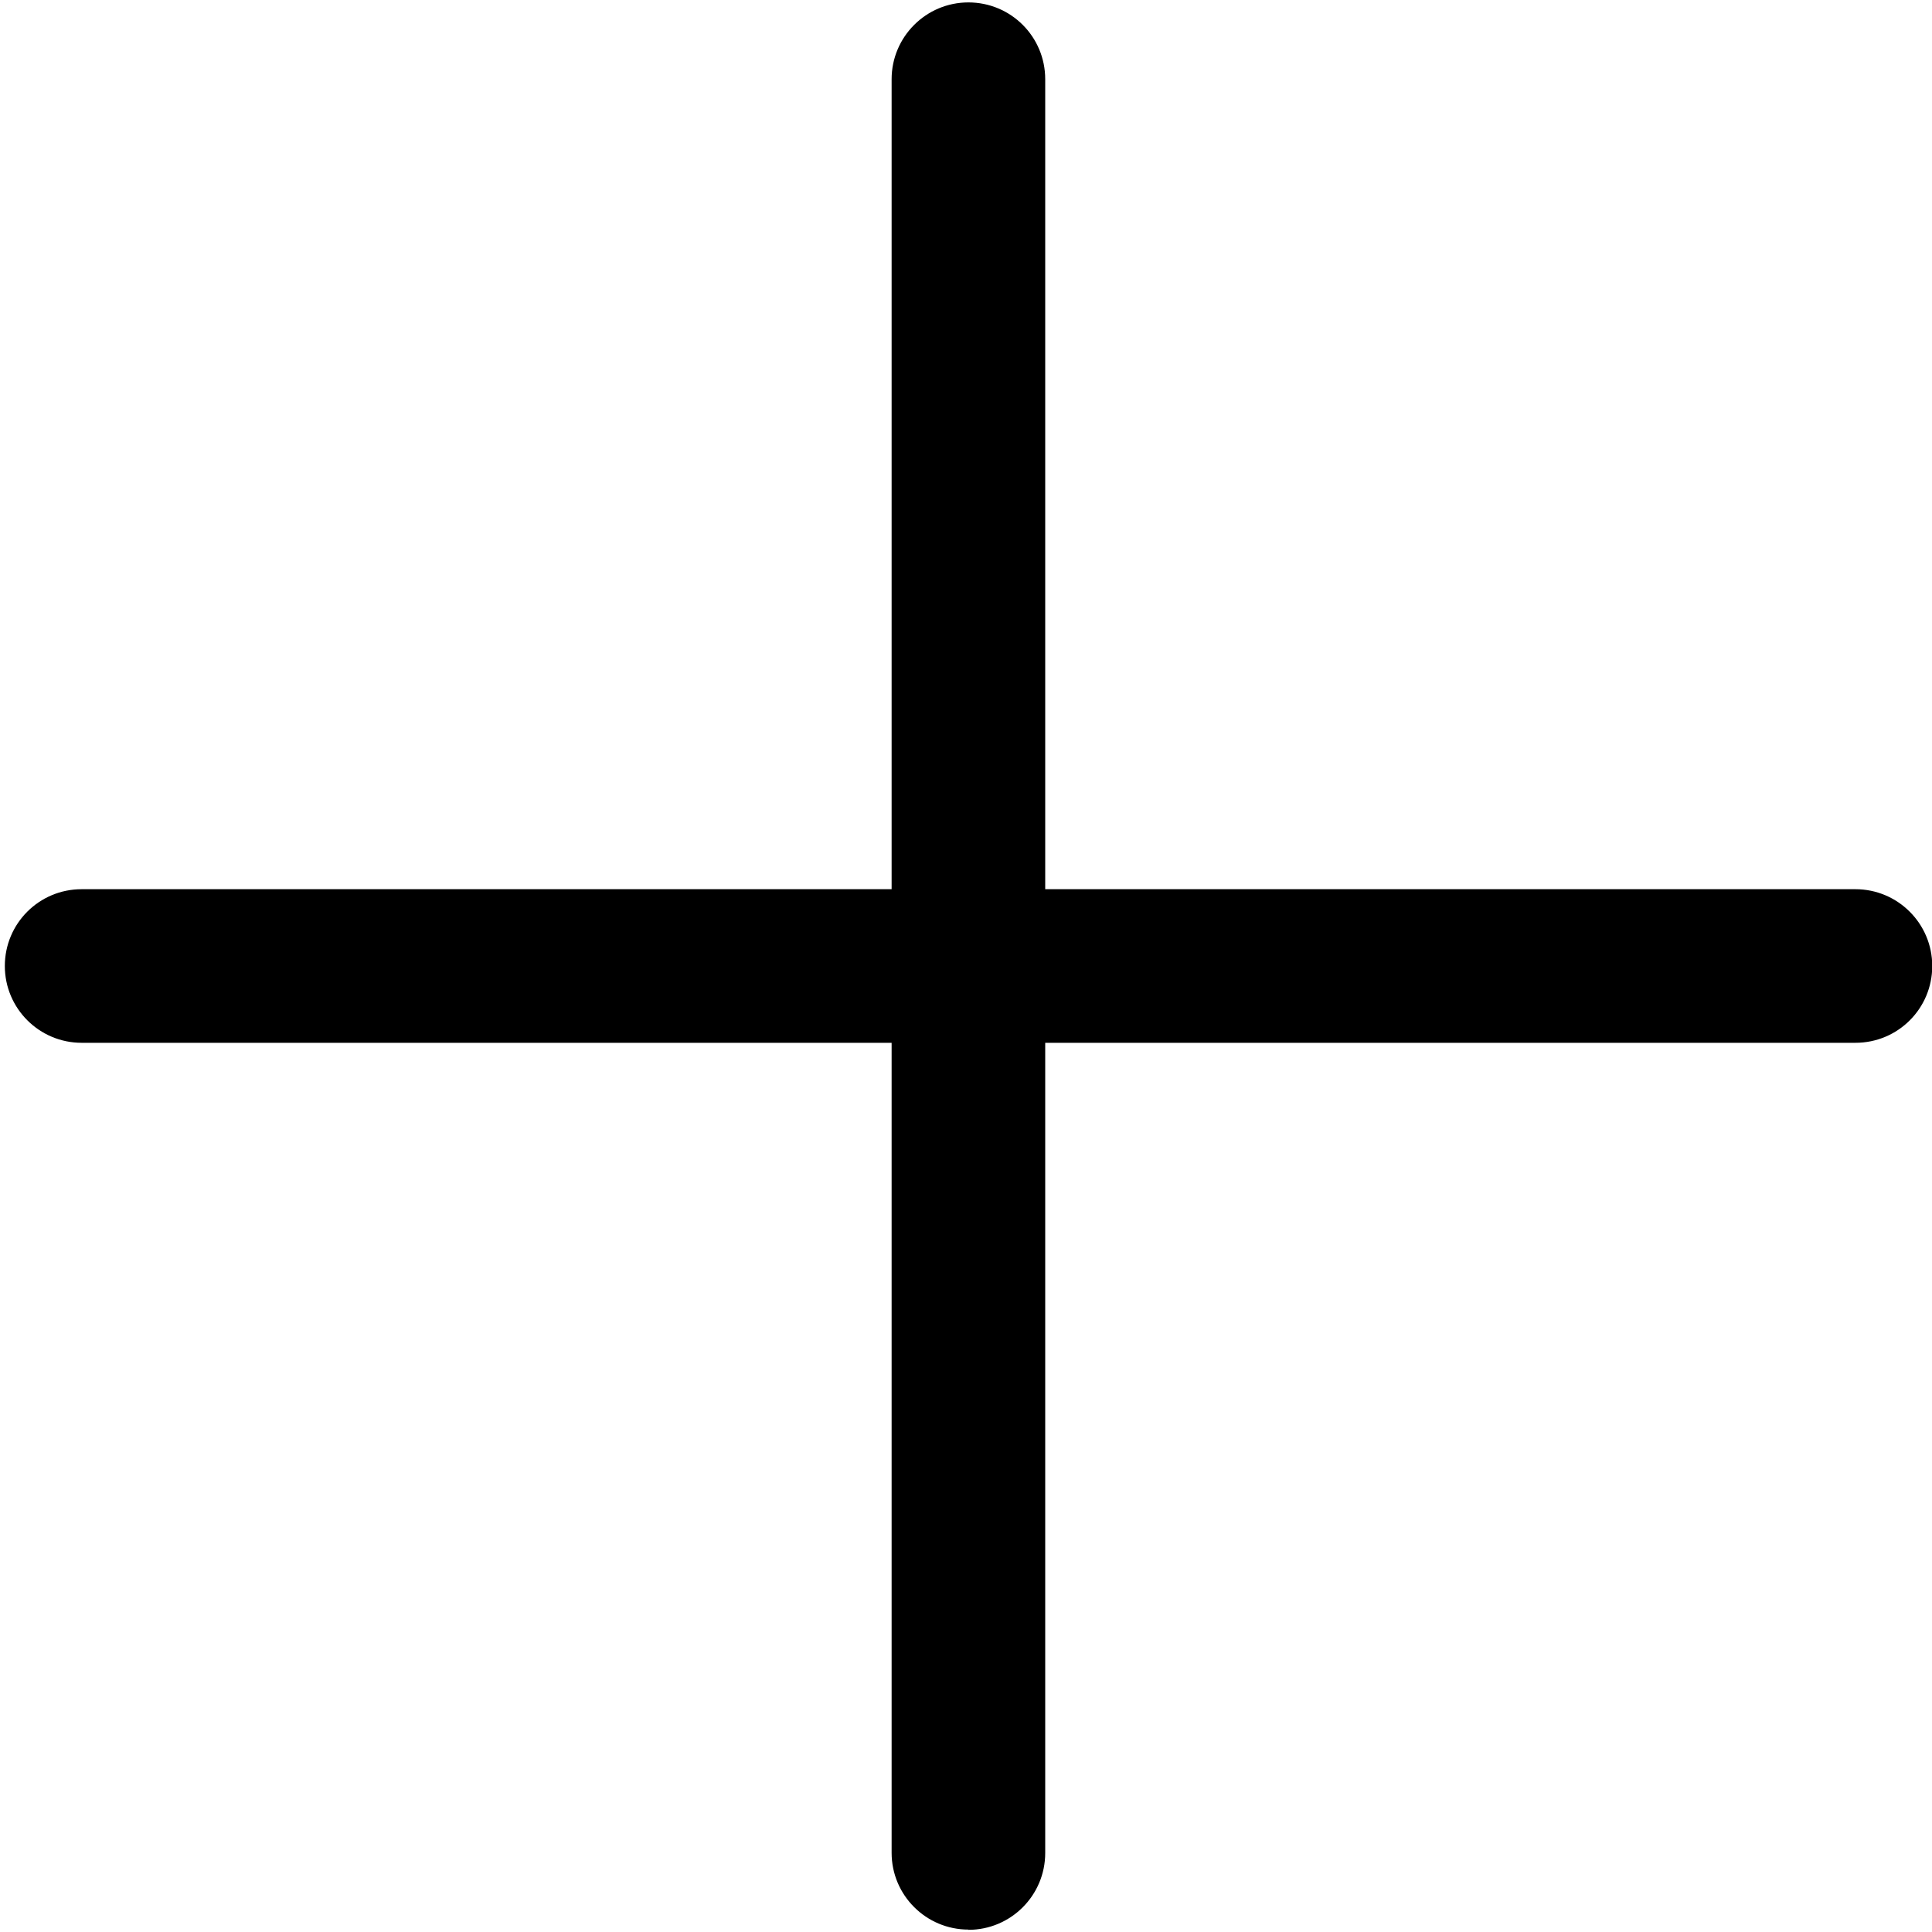
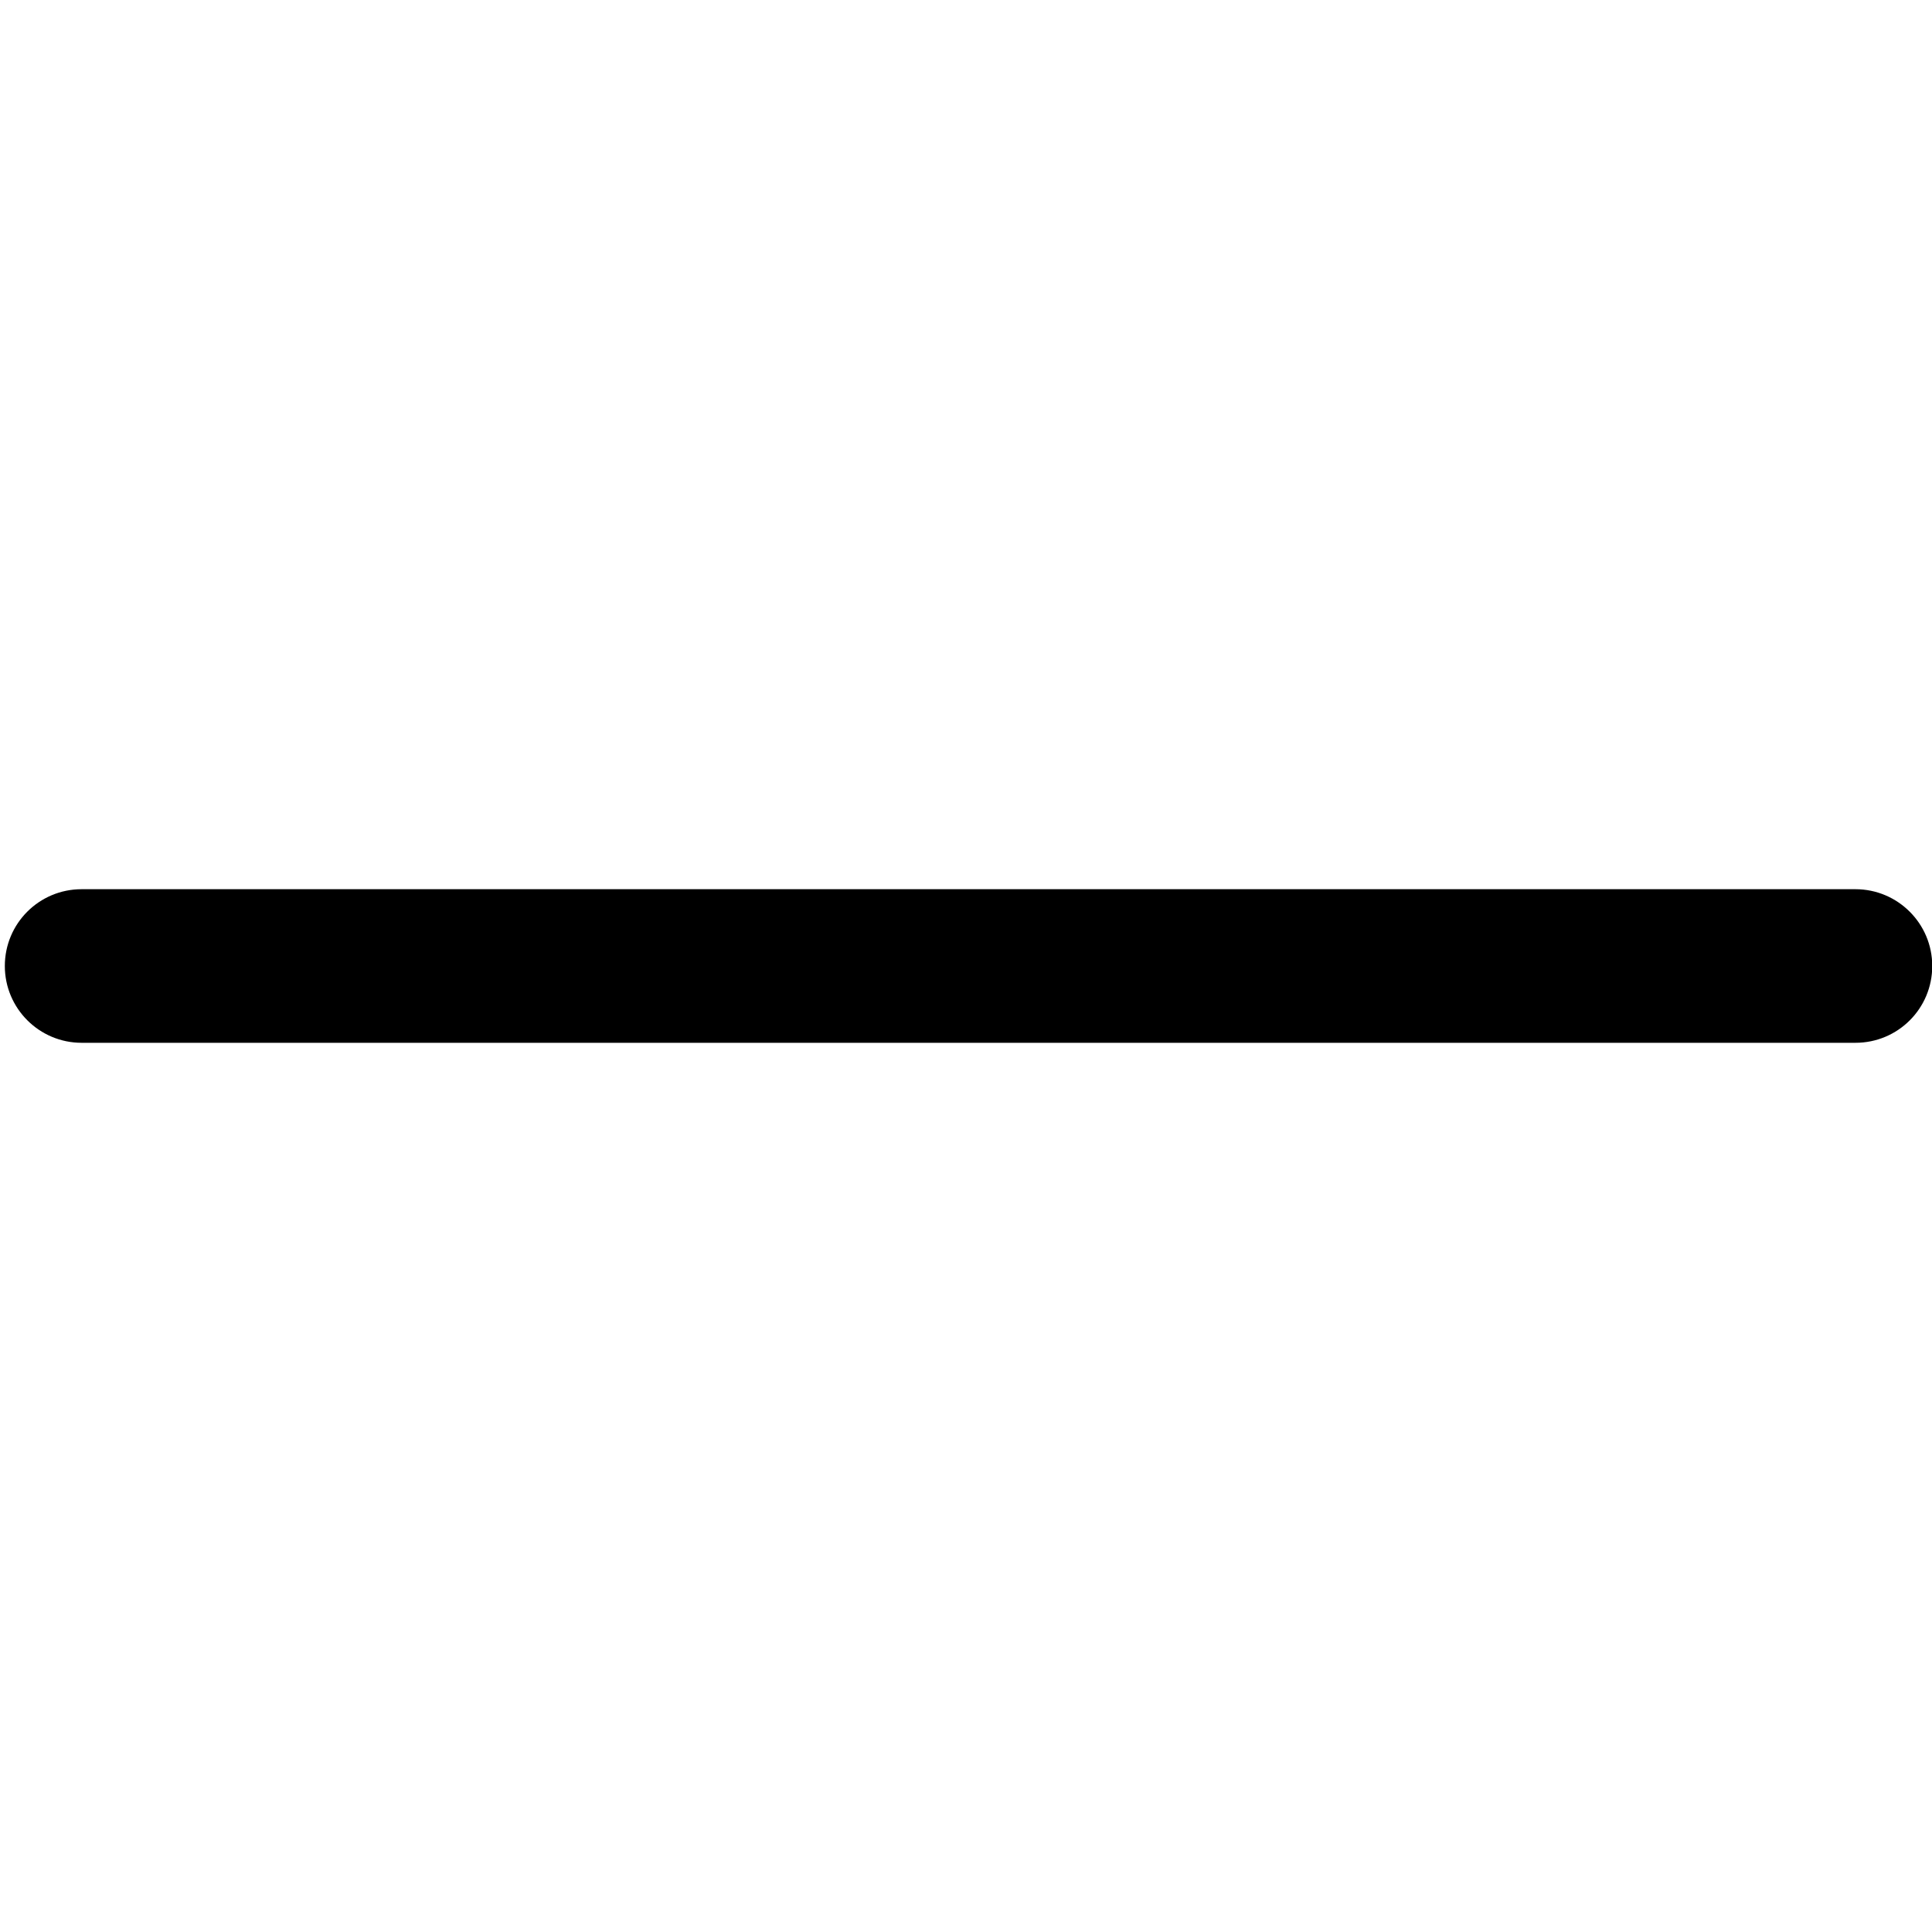
<svg xmlns="http://www.w3.org/2000/svg" version="1.1" viewBox="0 0 800 800">
  <g>
    <g id="Calque_1">
      <path d="M768.2,431.8H33.8c-17.5,0-31.8-14.2-31.8-31.8s14.2-31.8,31.8-31.8h734.5c17.5,0,31.8,14.2,31.8,31.8s-14.2,31.8-31.8,31.8Z" />
-       <path d="M401,799c-17.5,0-31.8-14.2-31.8-31.8V32.8c0-17.5,14.2-31.8,31.8-31.8s31.8,14.2,31.8,31.8v734.5c0,17.5-14.2,31.8-31.8,31.8Z" />
    </g>
  </g>
</svg>